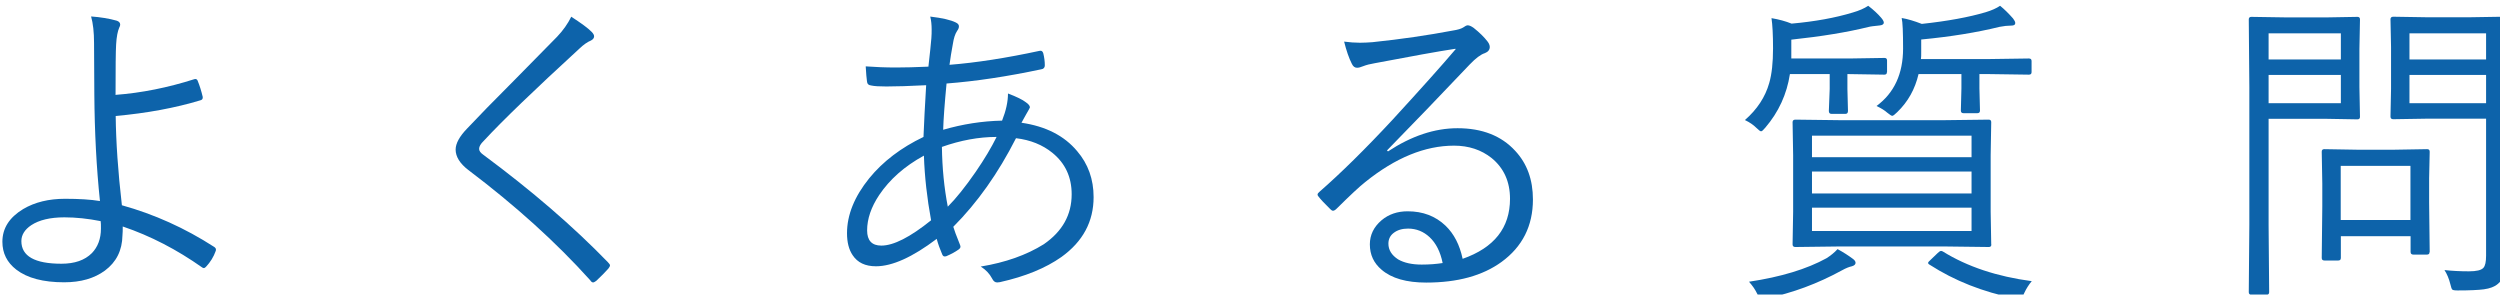
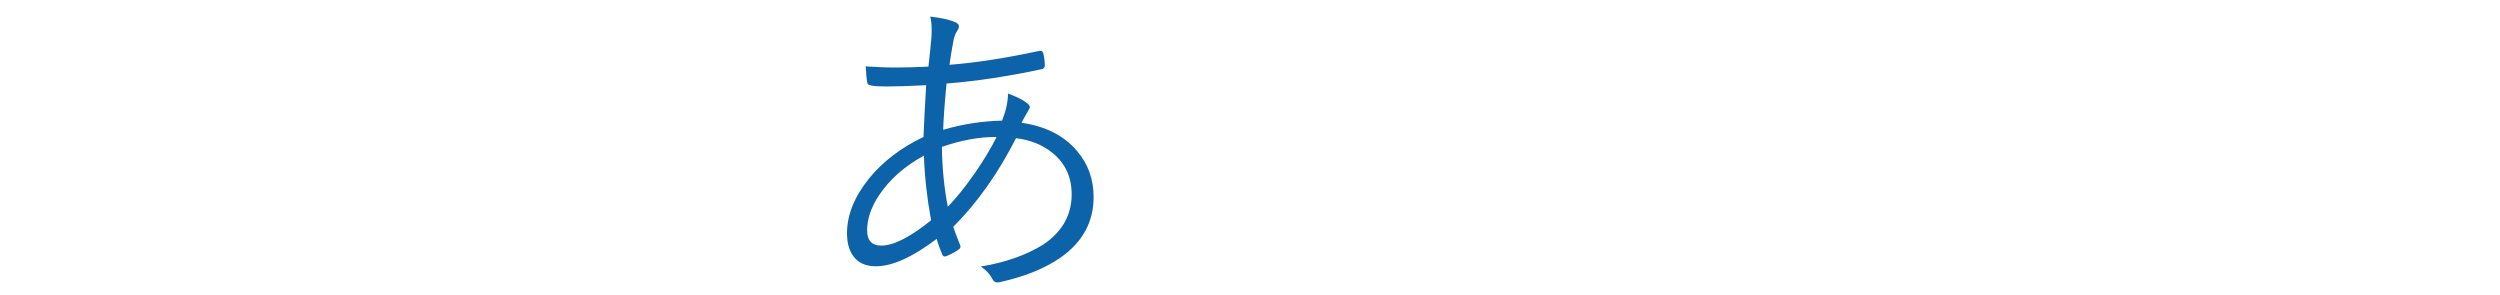
<svg xmlns="http://www.w3.org/2000/svg" id="_レイヤー_1" data-name="レイヤー_1" version="1.1" viewBox="0 0 177.83 20.95">
  <defs>
    <style>
      .st0 {
        fill: #0d63aa;
      }
    </style>
  </defs>
-   <path class="st0" d="M8.2,6.75c1.87-.14,3.75-.52,5.63-1.12.02,0,.04-.01.07-.01.06,0,.11.03.15.1.15.36.27.75.37,1.17v.06c0,.09-.05.15-.15.18-1.81.55-3.83.92-6.04,1.12.02,1.82.16,3.94.44,6.35,2.3.64,4.48,1.62,6.56,2.96.09.06.13.12.13.19,0,.03,0,.07-.02.11-.14.4-.37.78-.69,1.12-.06.06-.11.09-.15.09-.03,0-.07-.02-.11-.04-1.8-1.27-3.68-2.25-5.66-2.92,0,.25,0,.46-.02.64-.02,1.06-.43,1.89-1.25,2.5-.75.55-1.71.83-2.9.83-1.48,0-2.62-.3-3.4-.9-.66-.51-.99-1.17-.99-1.98,0-.96.49-1.73,1.48-2.33.83-.49,1.82-.73,2.98-.73.98,0,1.81.05,2.48.16-.25-2.38-.38-4.91-.4-7.58l-.02-3.66c0-.76-.07-1.39-.21-1.89.68.05,1.29.15,1.82.3.16.05.25.15.25.28,0,.06-.02.13-.07.22-.11.25-.19.65-.22,1.2-.03.49-.04,1.67-.04,3.56ZM7.16,15.73c-.9-.18-1.76-.27-2.58-.27-1.01,0-1.8.19-2.36.56-.46.31-.7.69-.7,1.13,0,1.07.95,1.61,2.85,1.61.94,0,1.66-.25,2.16-.75.43-.44.65-1.03.65-1.75,0-.24,0-.42-.02-.53Z" />
-   <path class="st0" d="M40.62,1.18c.71.46,1.21.82,1.48,1.1.1.11.16.21.16.3,0,.12-.07.22-.22.3-.25.1-.54.3-.85.6-3.17,2.91-5.44,5.09-6.78,6.54-.22.21-.33.4-.33.57,0,.14.1.28.3.42,3.44,2.55,6.39,5.09,8.86,7.64.1.1.15.18.15.22,0,.06-.04.14-.12.24-.22.25-.51.54-.86.87-.1.07-.17.11-.22.11-.07,0-.14-.05-.21-.16-2.43-2.7-5.32-5.31-8.67-7.84-.6-.46-.9-.95-.9-1.45,0-.43.27-.93.81-1.49.77-.82,1.89-1.97,3.36-3.44,1.8-1.83,2.82-2.86,3.05-3.1.42-.44.76-.92,1.01-1.43Z" />
  <path class="st0" d="M66.18,1.18c.85.1,1.45.24,1.81.42.15.07.22.16.22.27s-.04.21-.13.33c-.14.21-.24.52-.3.92-.1.53-.18,1.03-.24,1.49,1.89-.15,4.02-.48,6.39-.99.03,0,.06-.01.09-.01.09,0,.15.06.19.18.07.28.11.57.11.86,0,.16-.09.26-.26.28-2.4.51-4.65.85-6.73,1.01-.14,1.46-.22,2.56-.24,3.29,1.38-.4,2.77-.62,4.19-.65.28-.71.42-1.35.42-1.93.61.23,1.04.44,1.28.63.19.13.28.25.28.36,0,.02-.08.17-.25.46-.04.08-.11.19-.19.34-.07.12-.12.22-.16.29,1.72.25,3.04.92,3.96,2.02.78.91,1.17,2,1.17,3.27,0,1.74-.76,3.16-2.29,4.26-1.12.79-2.58,1.39-4.38,1.79-.07.01-.13.02-.19.02-.15,0-.27-.09-.36-.28-.18-.34-.45-.63-.81-.85,1.76-.29,3.26-.82,4.49-1.59,1.32-.91,1.98-2.09,1.98-3.55,0-1.23-.46-2.21-1.37-2.95-.7-.57-1.57-.92-2.59-1.04-1.27,2.5-2.76,4.6-4.46,6.3.05.19.21.62.48,1.29.02.05.03.1.03.13,0,.07-.05.14-.15.21-.23.16-.52.32-.85.46-.05.02-.1.02-.13.02-.07,0-.13-.05-.17-.15-.16-.37-.29-.73-.39-1.1-1.72,1.3-3.16,1.95-4.32,1.95-.76,0-1.31-.26-1.66-.79-.27-.4-.4-.92-.4-1.56,0-1.31.53-2.61,1.58-3.91.98-1.2,2.27-2.18,3.86-2.94.04-.99.1-2.22.19-3.68-1.18.06-2.13.09-2.83.09-.49,0-.85-.02-1.08-.07-.19-.02-.29-.12-.3-.3-.03-.19-.06-.55-.09-1.06.67.05,1.4.08,2.17.08.61,0,1.38-.02,2.29-.06.11-.97.18-1.64.21-2.02.02-.23.02-.44.02-.62,0-.34-.03-.64-.1-.92ZM65.72,11.07c-1.39.76-2.44,1.7-3.18,2.8-.58.87-.86,1.71-.86,2.52,0,.72.34,1.08,1.01,1.08.87,0,2.05-.6,3.54-1.8-.29-1.58-.46-3.11-.51-4.59ZM67.42,14.7c.58-.58,1.24-1.4,1.98-2.47.64-.93,1.13-1.76,1.49-2.49-1.27,0-2.56.24-3.89.71.02,1.5.16,2.92.42,4.26Z" />
-   <path class="st0" d="M103.52,3.47c-1.25.19-3.17.54-5.75,1.03-.31.05-.58.12-.81.21-.17.07-.31.11-.43.11-.16,0-.28-.09-.37-.28-.21-.41-.39-.94-.55-1.58.39.05.77.08,1.13.08.3,0,.6-.02.89-.04,2.02-.21,3.93-.49,5.73-.83.32-.05.56-.12.71-.21.14-.1.25-.16.33-.16.11,0,.25.06.42.18.43.34.76.67.99.97.1.13.16.27.16.39,0,.2-.12.35-.35.44-.29.09-.65.36-1.08.81-2.07,2.18-4.03,4.22-5.88,6.11l.07.07c1.67-1.1,3.32-1.65,4.95-1.65,1.75,0,3.12.54,4.1,1.61.84.9,1.26,2.05,1.26,3.46,0,1.88-.75,3.36-2.23,4.44-1.35.98-3.13,1.47-5.36,1.47-1.4,0-2.46-.3-3.17-.91-.56-.47-.84-1.07-.84-1.81,0-.67.28-1.24.83-1.71.51-.43,1.13-.64,1.86-.64,1.08,0,1.98.34,2.7,1.03.6.58,1,1.36,1.21,2.35,2.25-.79,3.37-2.21,3.37-4.27,0-1.22-.44-2.19-1.31-2.9-.73-.58-1.62-.88-2.67-.88-2.07,0-4.17.86-6.32,2.59-.42.33-1.09.96-2.02,1.88-.1.1-.19.16-.27.16-.06,0-.12-.04-.19-.11-.42-.41-.7-.71-.85-.91-.04-.04-.06-.09-.06-.13,0-.06.05-.13.15-.21,1.5-1.31,3.24-3.02,5.2-5.13,1.98-2.16,3.48-3.83,4.48-5.01ZM102.62,18.72c-.16-.81-.48-1.43-.93-1.85-.43-.4-.94-.61-1.53-.61-.42,0-.76.1-1.03.31-.25.19-.37.45-.37.76,0,.45.23.82.69,1.12.43.25,1,.37,1.68.37.55,0,1.05-.04,1.49-.11Z" />
-   <path class="st0" d="M134.22,5.13c0,.12-.06.18-.18.18l-2.52-.04h-.11v1.06l.04,1.56c0,.14-.06.21-.18.21h-.99c-.13,0-.19-.07-.19-.21l.06-1.56v-1.06h-2.83c-.22,1.43-.8,2.7-1.75,3.81-.14.17-.24.26-.3.26s-.17-.08-.34-.25c-.2-.2-.47-.39-.81-.55.87-.76,1.45-1.64,1.73-2.64.18-.62.27-1.44.27-2.46,0-.97-.04-1.68-.11-2.15.53.09,1.01.22,1.43.39,1.66-.15,3.1-.41,4.35-.79.45-.13.82-.29,1.1-.48.38.29.69.58.92.85.13.15.19.27.19.35,0,.11-.1.18-.3.2-.4.04-.66.07-.8.11-1.5.37-3.32.67-5.48.9v1.34h4.11l2.52-.04c.12,0,.18.06.18.18v.83ZM131.99,18.69c0,.12-.09.2-.26.25-.19.04-.42.13-.69.28-1.75.96-3.54,1.62-5.38,2-.14.03-.24.04-.3.04-.13,0-.25-.13-.38-.39-.14-.29-.33-.56-.57-.83,2.27-.34,4.11-.9,5.51-1.67.3-.19.56-.4.79-.65.41.22.78.46,1.1.7.12.09.18.18.18.28ZM141.65,17.39c0,.12-.06.18-.18.18l-3.25-.04h-7.29l-3.22.04c-.13,0-.2-.06-.2-.18l.04-2.32v-4.02l-.04-2.36c0-.12.07-.18.2-.18l3.22.04h7.31l3.22-.04c.12,0,.18.06.18.18l-.04,2.36v4.02l.04,2.32ZM140.24,11.18v-1.53h-11.35v1.53h11.35ZM140.24,13.76v-1.56h-11.35v1.56h11.35ZM140.24,16.43v-1.66h-11.35v1.66h11.35ZM144.51,5.13c0,.12-.06.18-.19.18l-2.81-.04h-.71v1.01l.04,1.58c0,.13-.06.19-.18.19h-1c-.12,0-.18-.06-.18-.19l.04-1.58v-1.01h-3.05c-.25,1.07-.75,1.97-1.52,2.71-.17.17-.29.26-.35.26-.05,0-.17-.07-.35-.22-.19-.17-.45-.33-.77-.48,1.26-.93,1.89-2.29,1.89-4.09,0-1.16-.03-1.88-.1-2.17.42.07.89.21,1.43.42,1.85-.2,3.36-.48,4.54-.83.43-.13.77-.28,1.03-.46.31.25.61.55.92.9.1.13.16.24.16.33,0,.12-.09.18-.28.18-.25,0-.54.03-.84.09-1.62.4-3.47.7-5.57.9v.88c0,.23,0,.4-.02.51h4.87l2.81-.04c.13,0,.19.06.19.18v.83ZM144.53,19.99c-.21.25-.39.53-.54.85-.11.28-.24.42-.37.42-.06,0-.17-.01-.31-.04-2.26-.45-4.28-1.25-6.05-2.39-.08-.04-.11-.09-.11-.13s.06-.12.17-.21l.5-.48c.11-.11.19-.16.25-.16.04,0,.08.01.13.04,1.74,1.08,3.85,1.78,6.33,2.11Z" />
-   <path class="st0" d="M167.87,8.31c0,.12-.06.18-.18.18l-2.3-.04h-4.02v7.55l.04,4.78c0,.12-.06.18-.18.18h-1.09c-.12,0-.18-.06-.18-.18l.04-4.78V6.21l-.04-4.83c0-.12.06-.18.18-.18l2.61.04h2.64l2.3-.04c.12,0,.18.06.18.18l-.04,2.11v2.7l.04,2.12ZM166.51,4.23v-1.86h-5.14v1.86h5.14ZM166.51,7.34v-2.01h-5.14v2.01h5.14ZM172.82,17.92c0,.13-.06.19-.19.19h-.96c-.13,0-.2-.06-.2-.19v-1.12h-4.96v1.54c0,.13-.06.19-.18.19h-.99c-.13,0-.19-.06-.19-.19l.04-3.65v-1.62l-.04-2.28c0-.12.06-.18.18-.18l2.37.04h2.58l2.37-.04c.12,0,.18.06.18.18l-.04,1.89v1.73l.04,3.52ZM171.46,15.65v-3.85h-4.96v3.85h4.96ZM178.27,18.45c0,.85-.2,1.44-.6,1.75-.23.2-.56.32-.99.38-.38.05-1,.08-1.86.08-.22,0-.35-.02-.39-.07-.04-.04-.08-.16-.13-.37-.1-.4-.24-.73-.42-1.01.54.06,1.12.09,1.74.09.54,0,.88-.08,1.03-.25.13-.14.19-.43.19-.86v-9.75h-4.11l-2.49.04c-.13,0-.2-.06-.2-.18l.04-1.99v-2.96l-.04-1.98c0-.12.07-.18.2-.18l2.49.04h2.84l2.49-.04c.12,0,.18.06.18.18l-.04,3.29v10.44l.07,3.33ZM176.84,4.23v-1.86h-5.45v1.86h5.45ZM176.84,7.34v-2.01h-5.45v2.01h5.45Z" />
</svg>